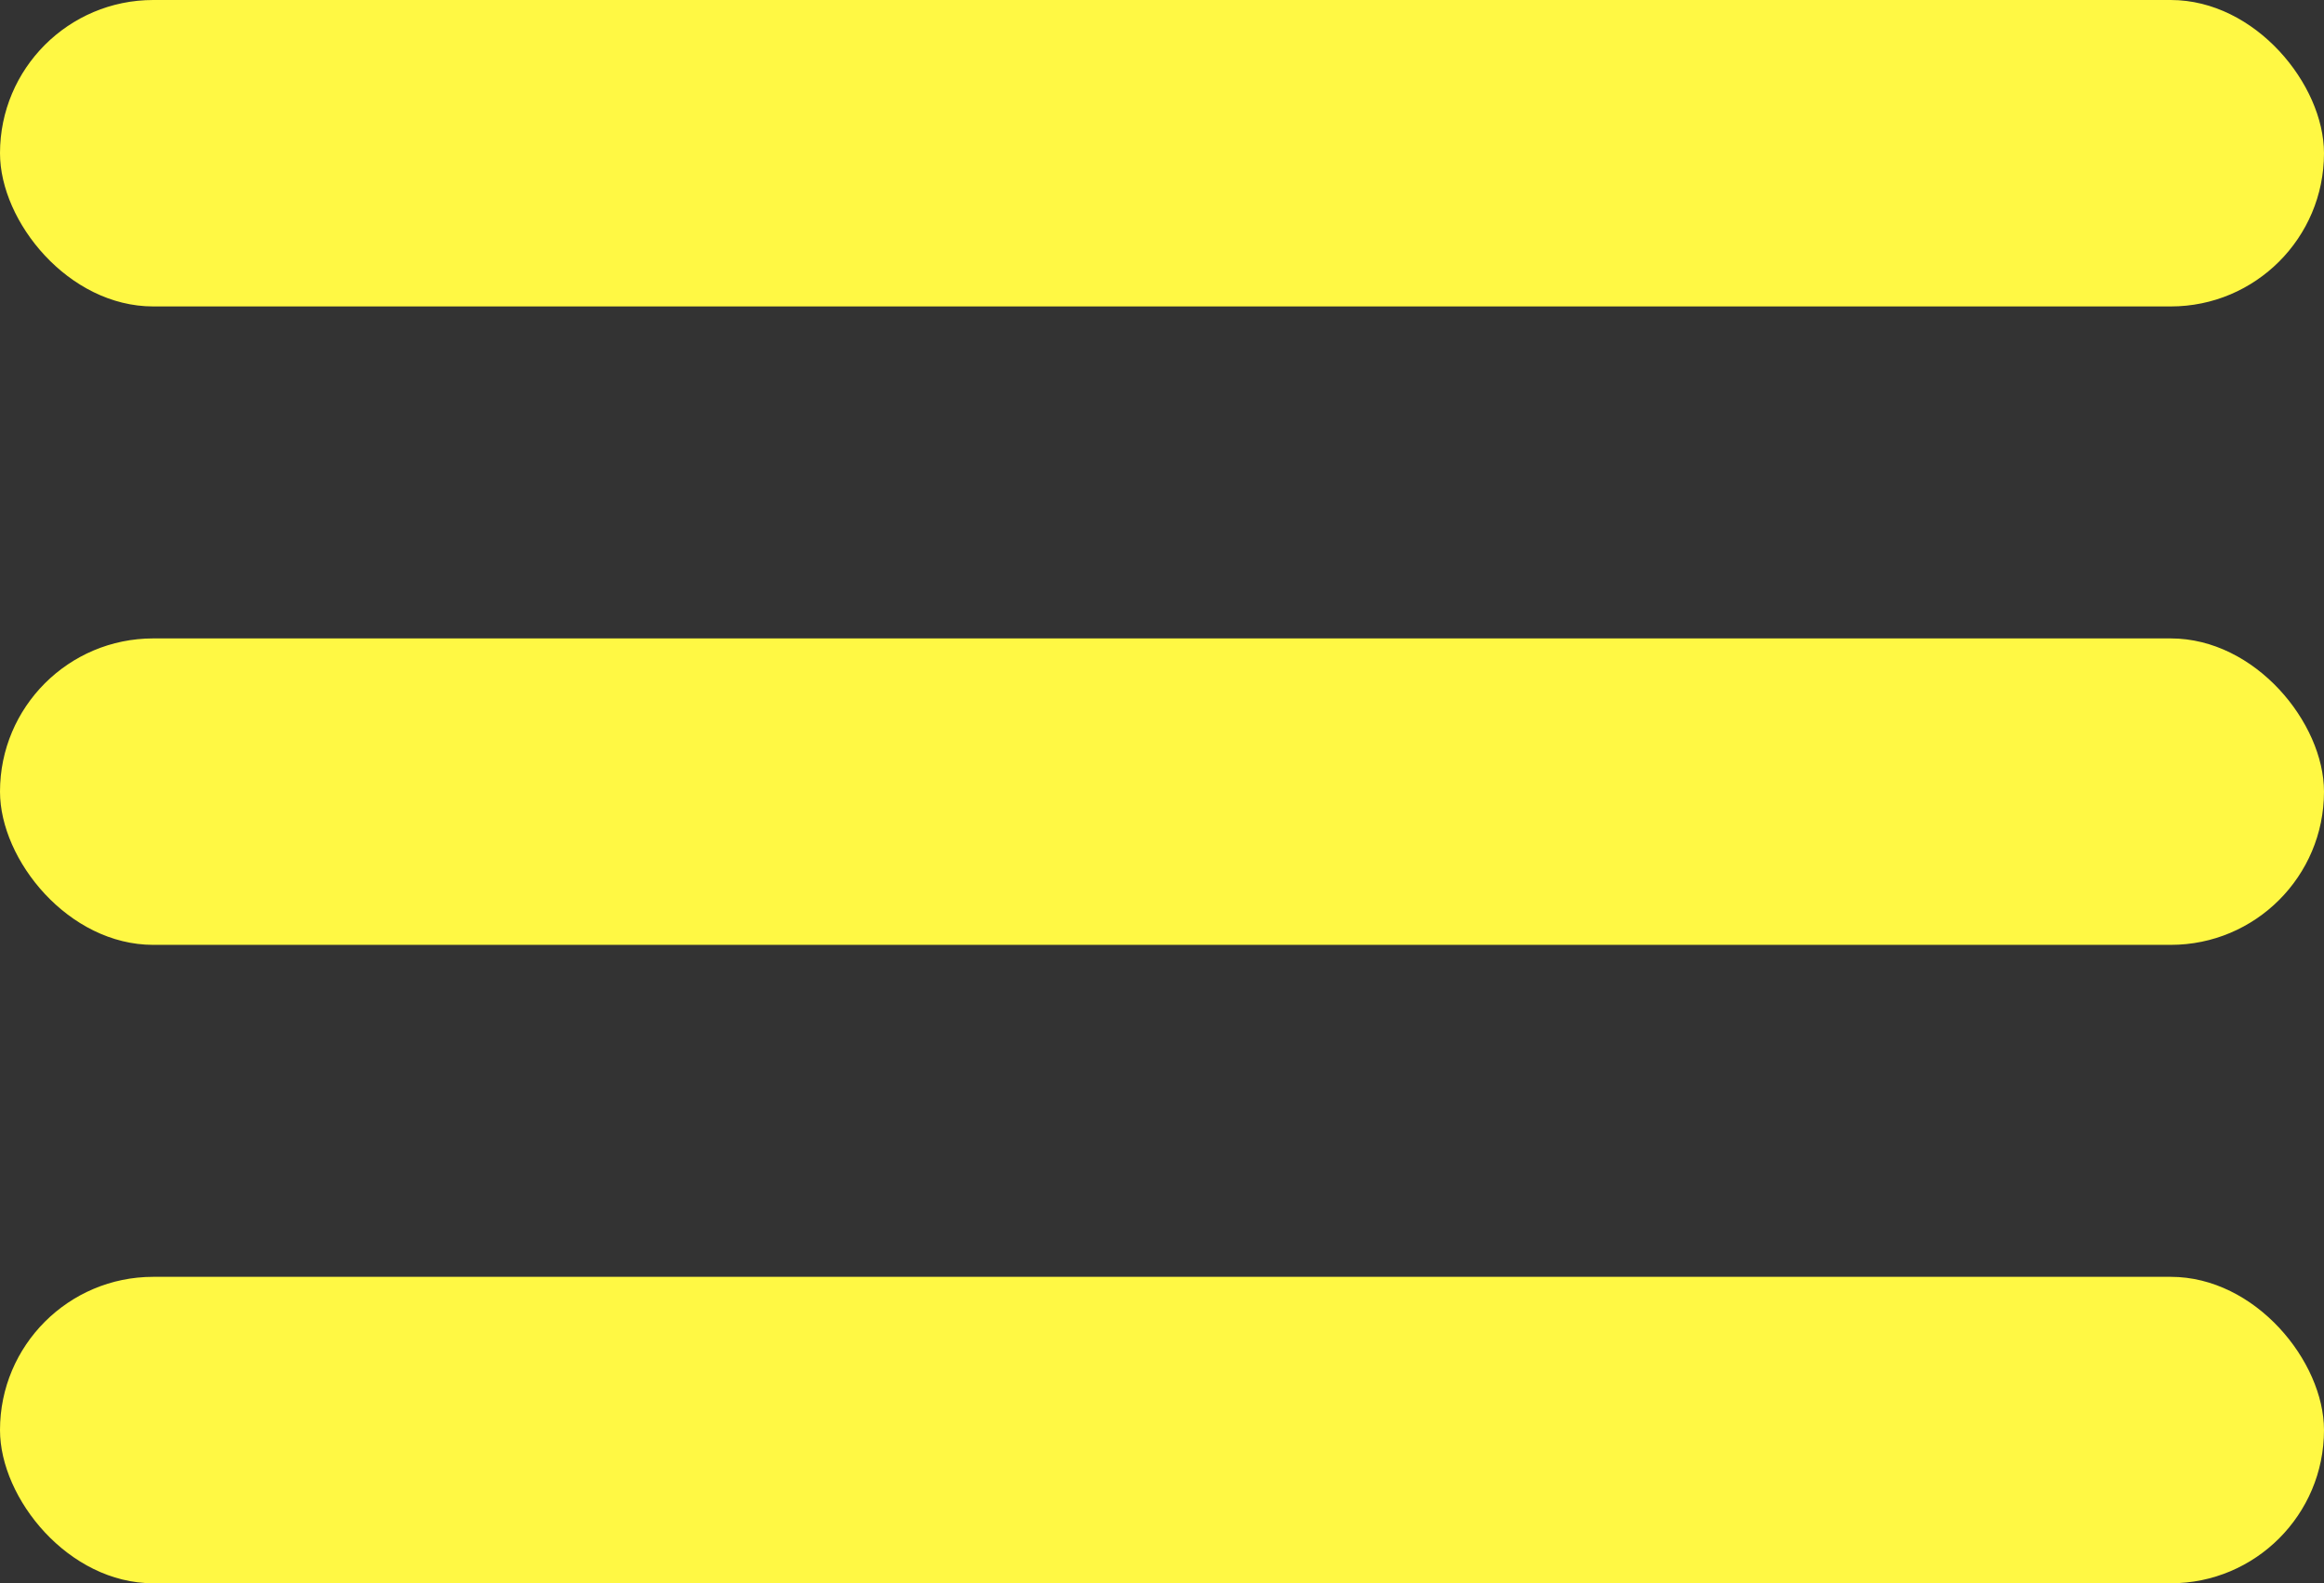
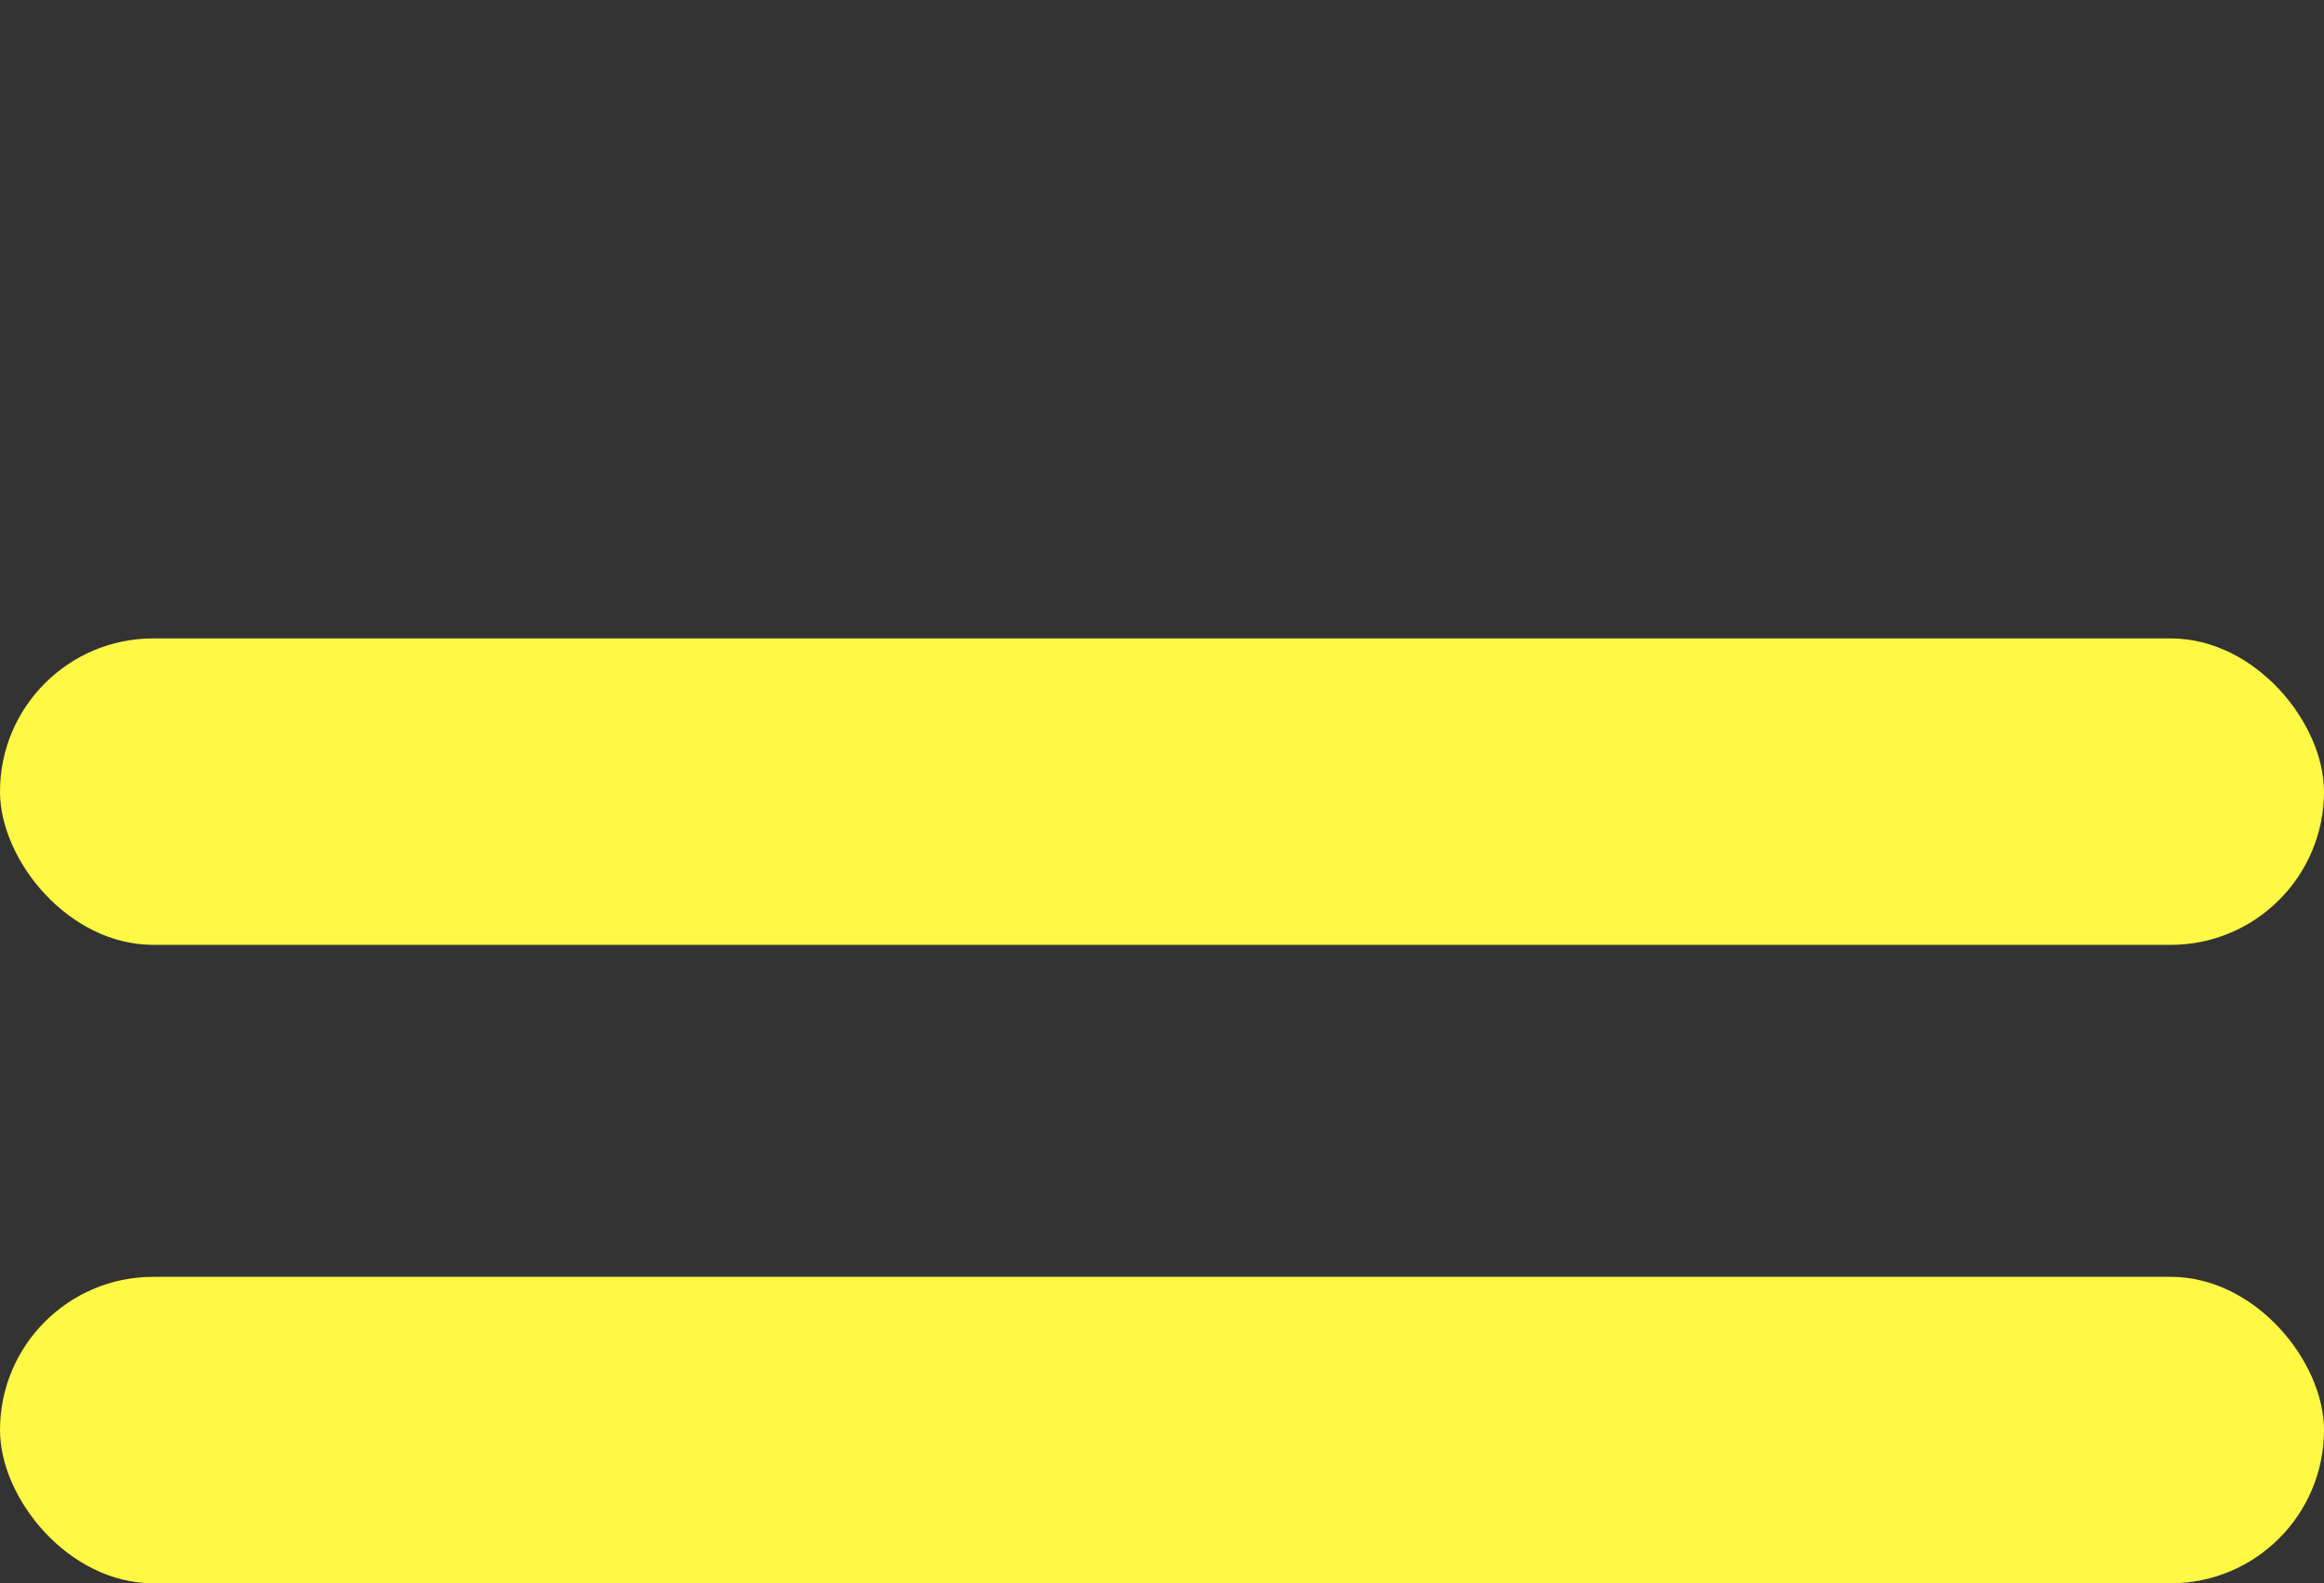
<svg xmlns="http://www.w3.org/2000/svg" width="91" height="62" viewBox="0 0 91 62" fill="none">
  <rect x="0" y="0" width="91" height="62" fill="#333333" stroke="none" />
-   <rect width="91" height="12" rx="6" fill="#FFF844" />
  <rect y="25" width="91" height="12" rx="6" fill="#FFF844" />
  <rect y="50" width="91" height="12" rx="6" fill="#FFF844" />
</svg>